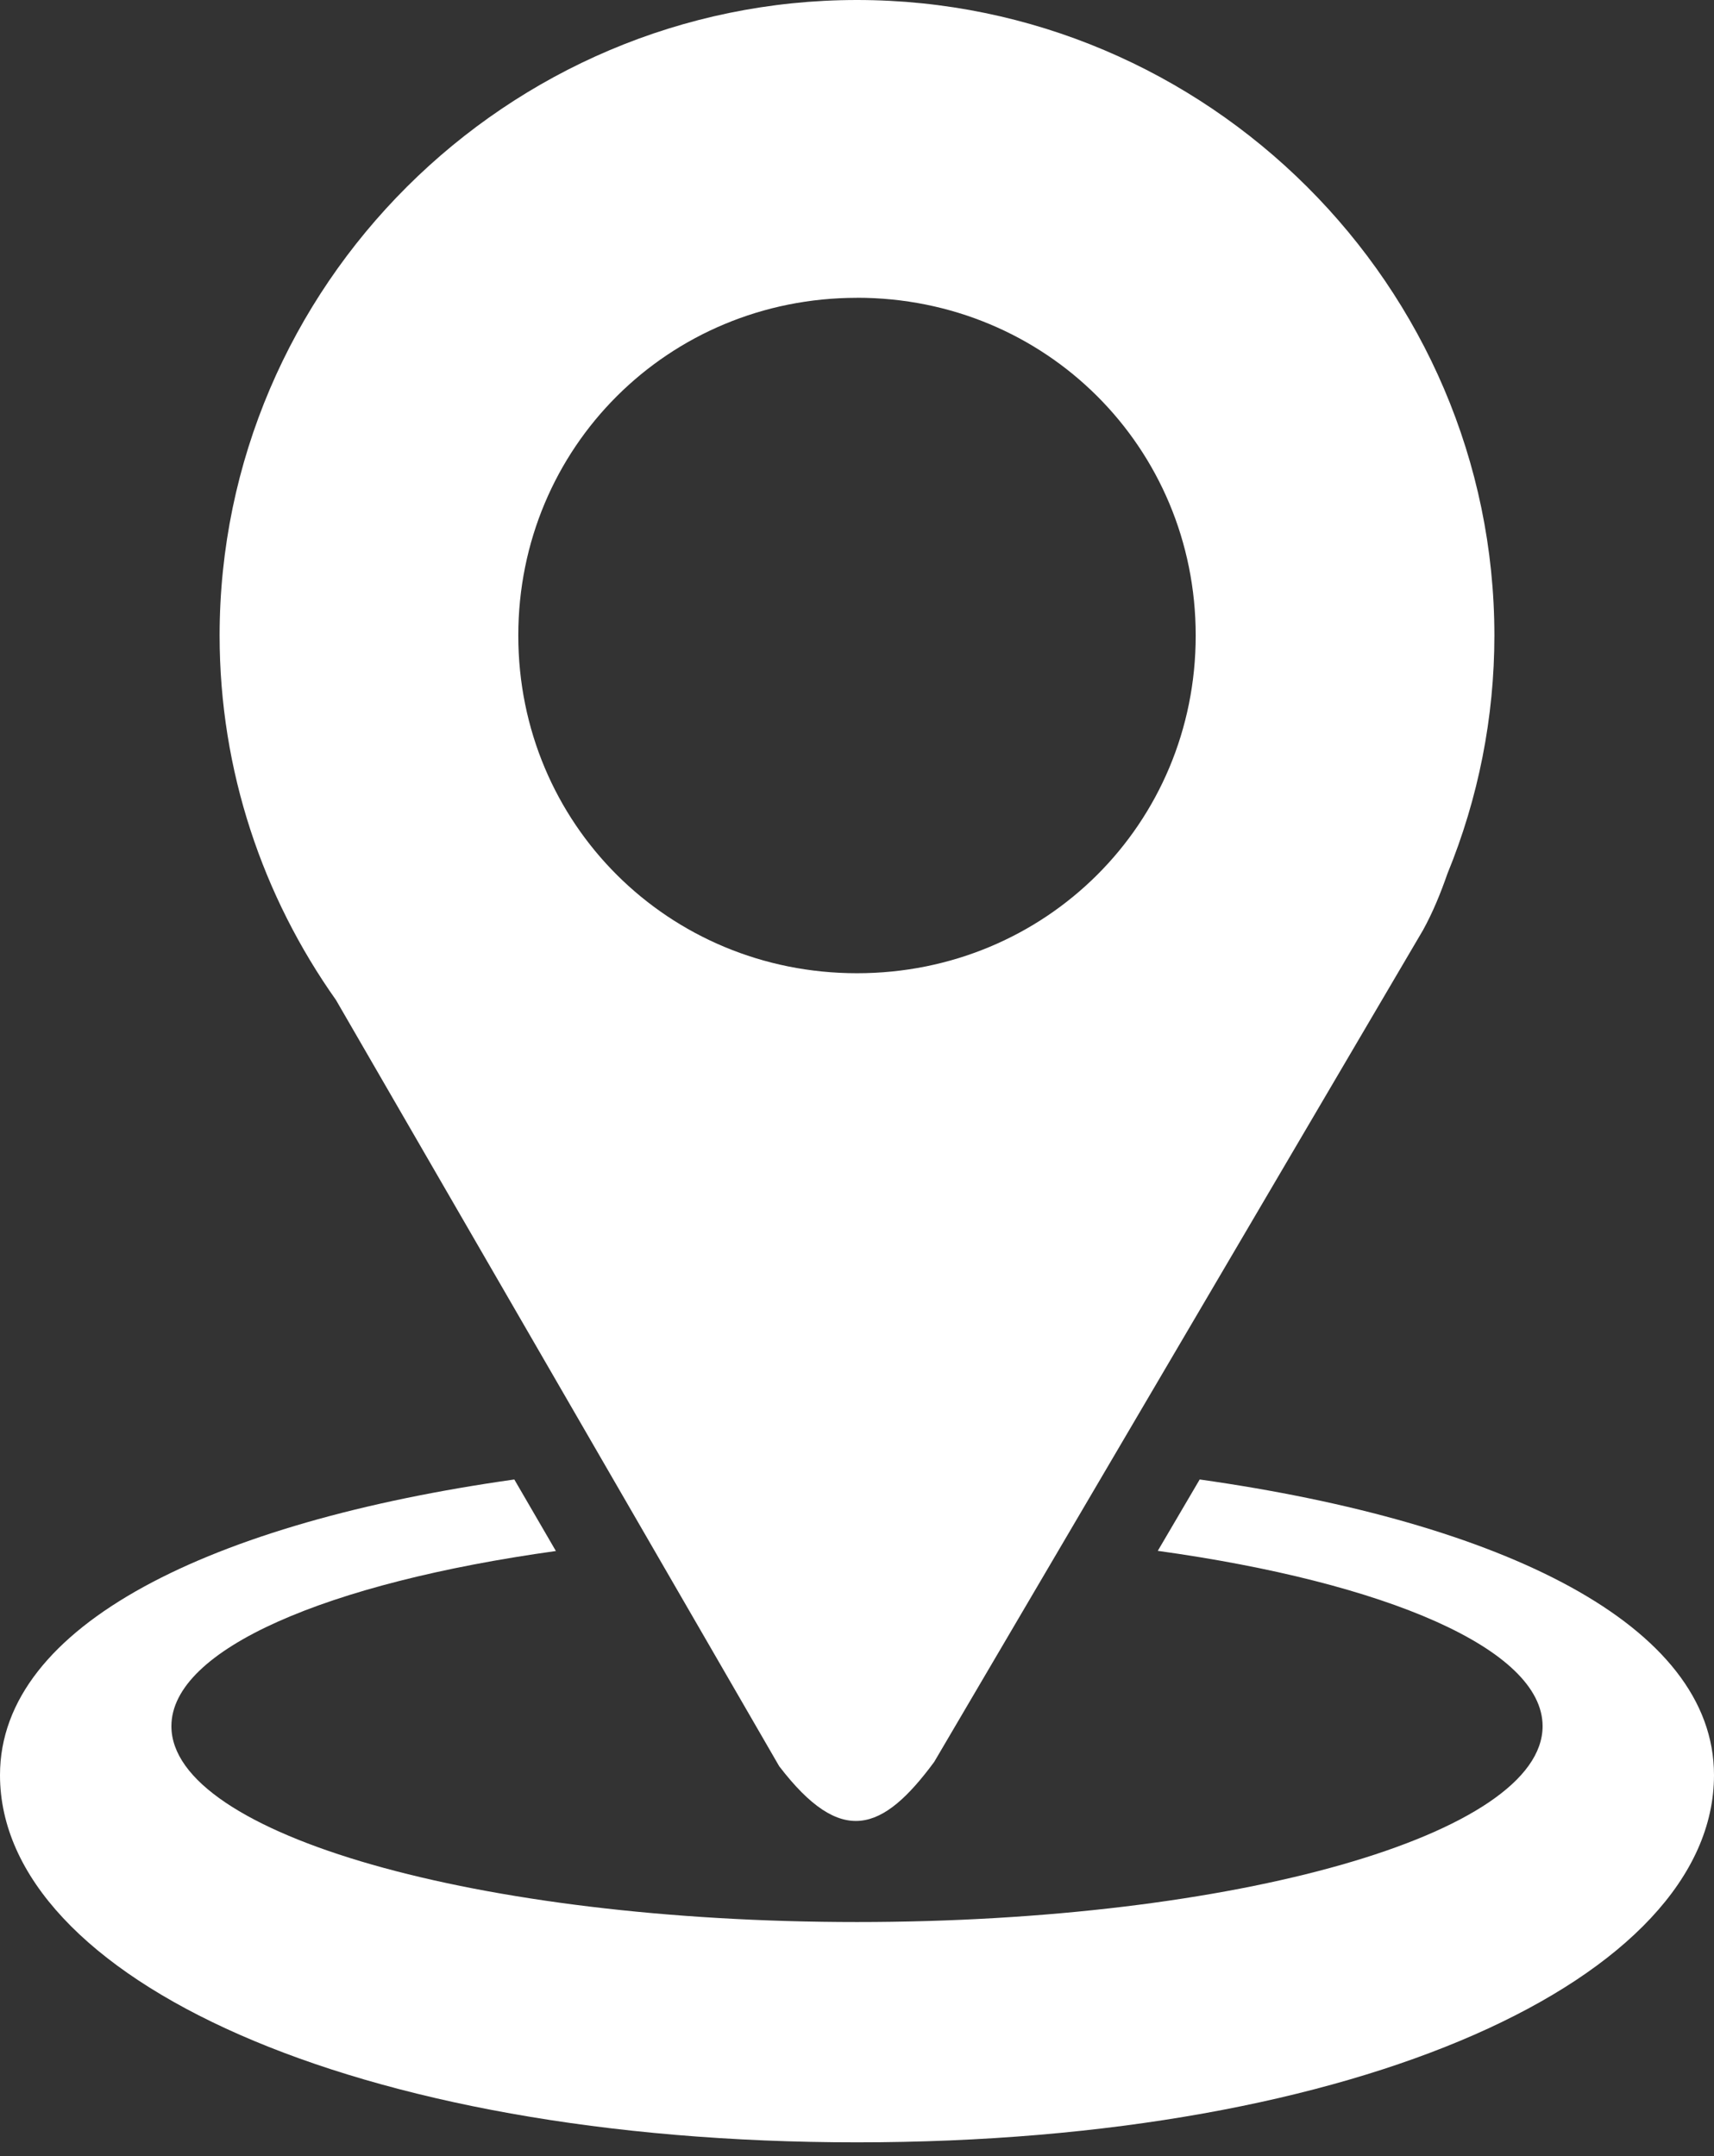
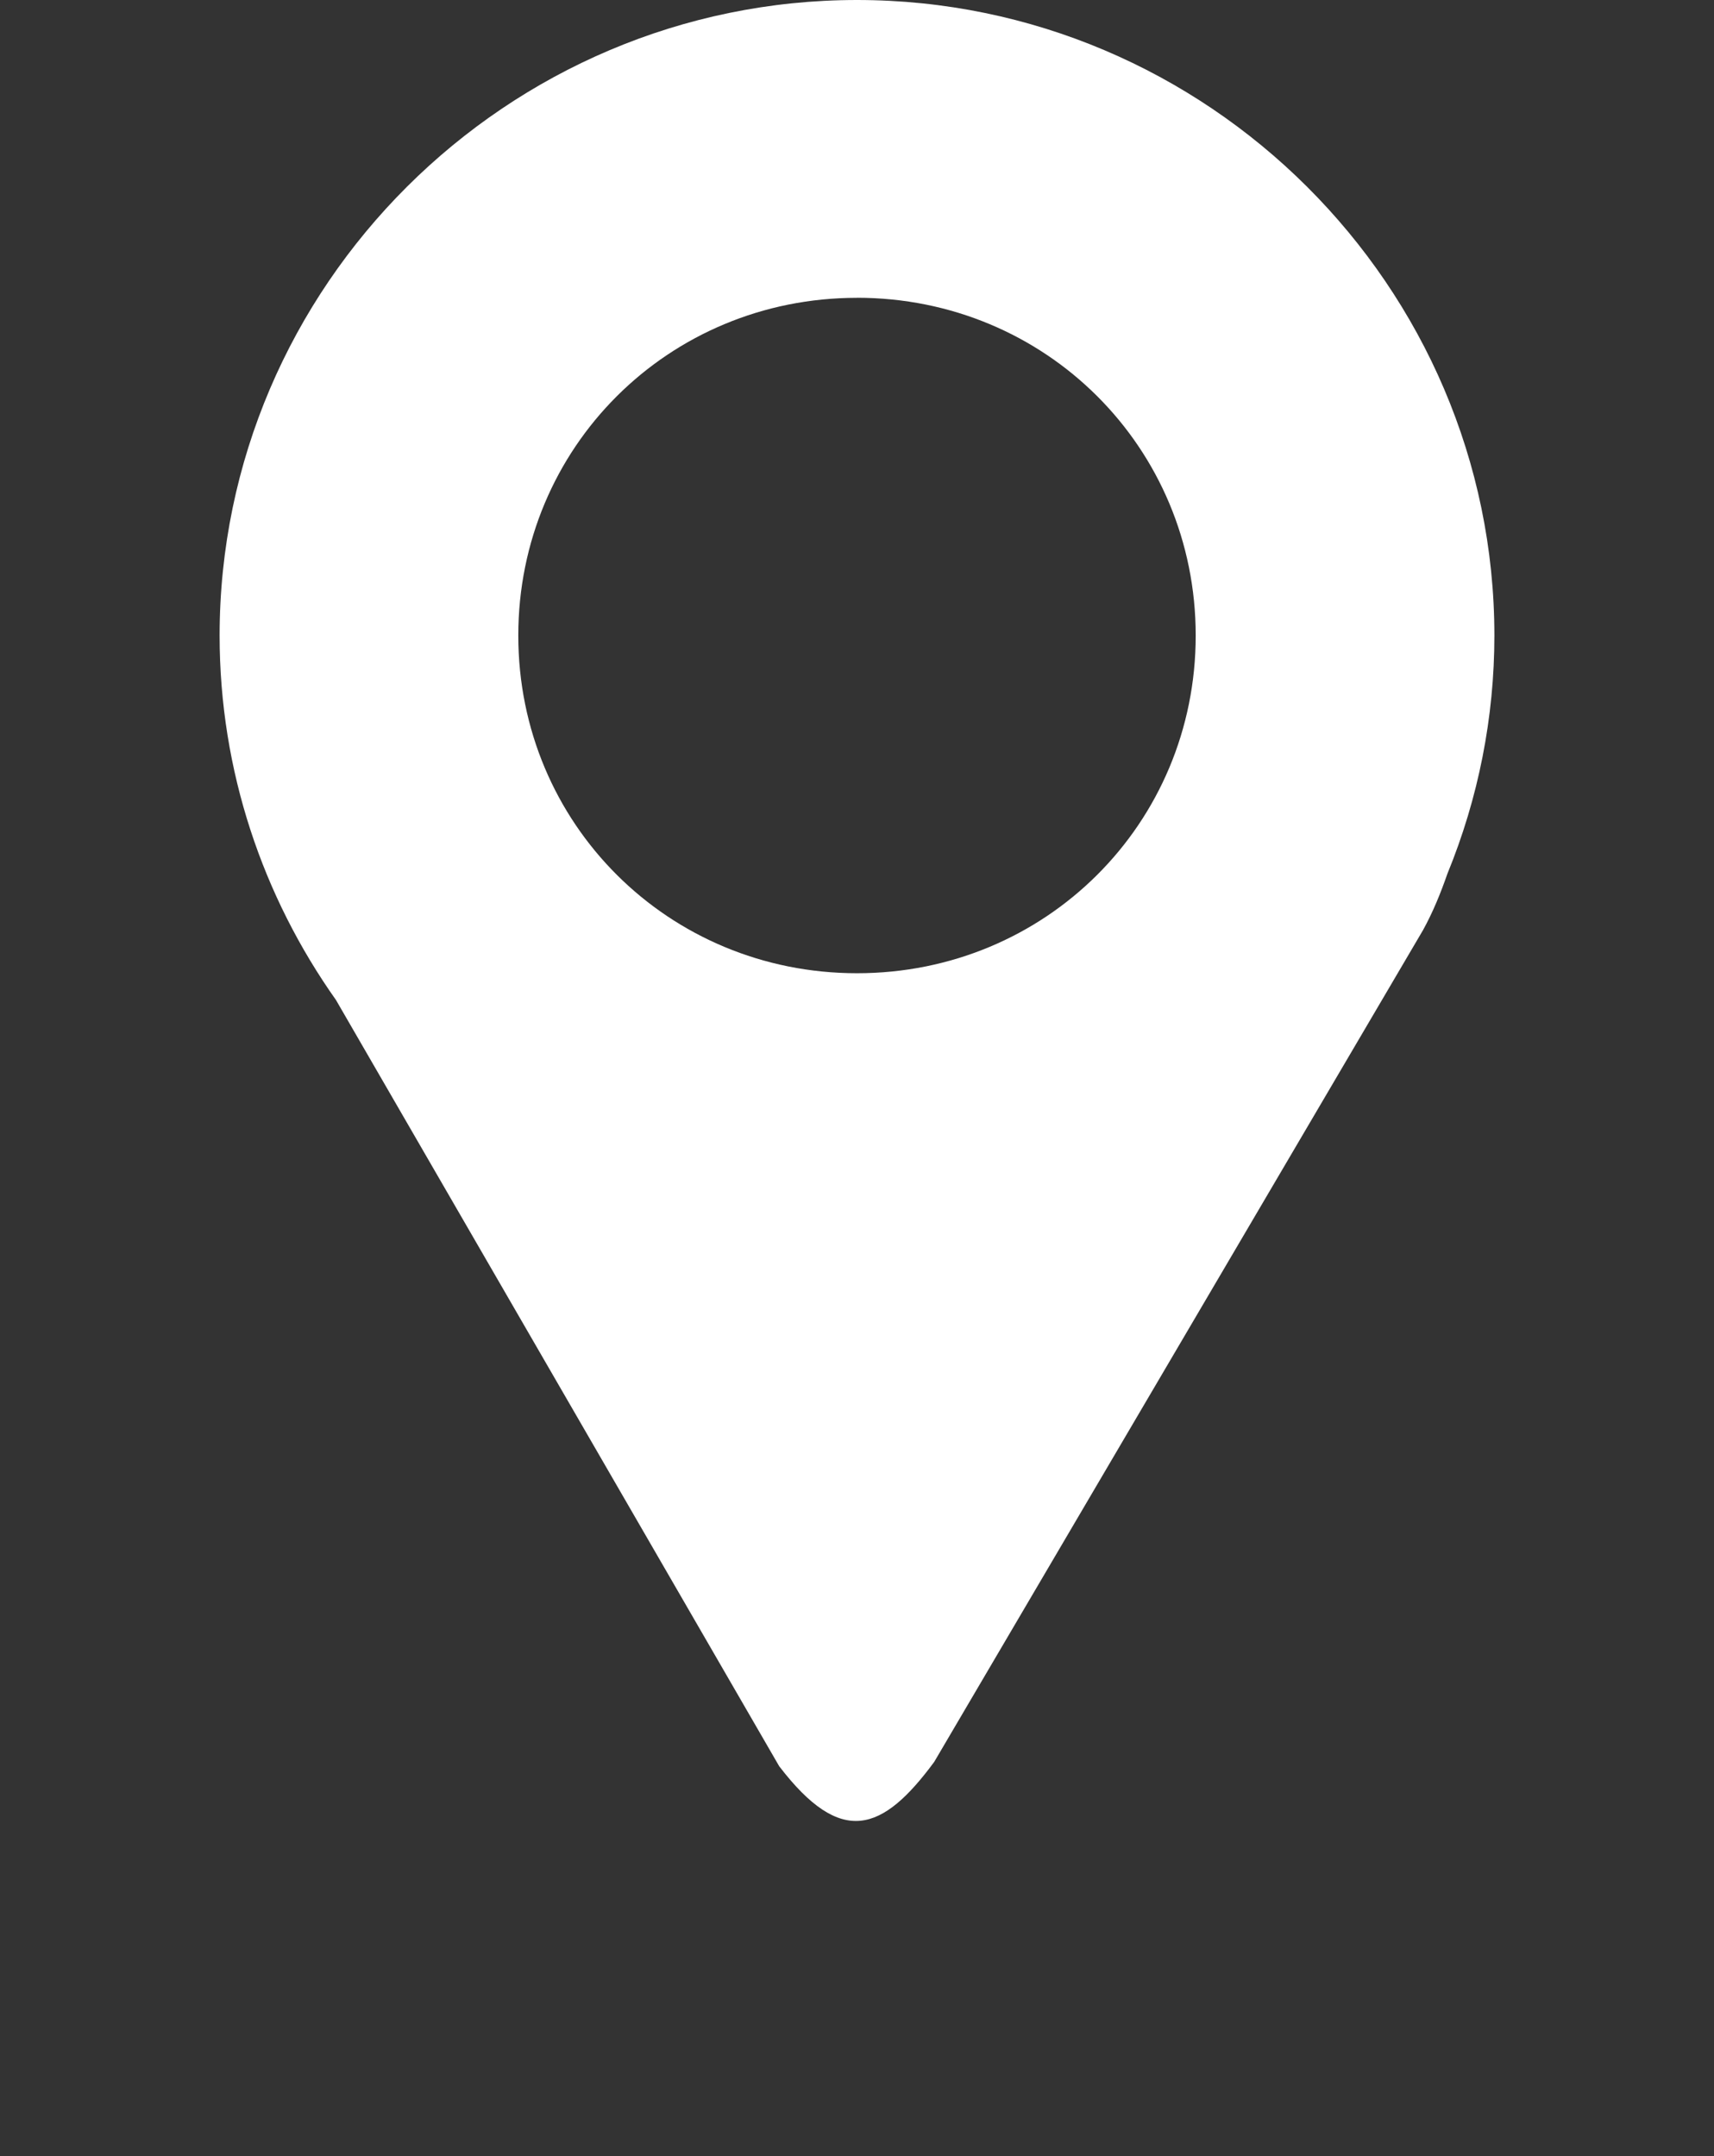
<svg xmlns="http://www.w3.org/2000/svg" width="31" height="39" viewBox="0 0 31 39" fill="none">
  <rect x="0" y="0" width="31" height="39" fill="#333333" stroke="none" />
  <path d="M15.5 0C9.164 0 3.972 5.177 3.972 11.496C3.972 13.944 4.754 16.219 6.077 18.089L14.093 31.948C15.216 33.414 15.962 33.136 16.896 31.87L25.738 16.823C25.916 16.5 26.056 16.156 26.178 15.805C26.739 14.437 27.028 12.974 27.028 11.496C27.028 5.177 21.837 0 15.5 0ZM15.5 5.386C18.913 5.386 21.626 8.093 21.626 11.496C21.626 14.898 18.913 17.604 15.5 17.604C12.088 17.604 9.374 14.898 9.374 11.496C9.374 8.093 12.088 5.387 15.5 5.387V5.386Z" fill="white" />
-   <path d="M22.829 18.953L22.81 19.002C22.816 18.987 22.821 18.972 22.826 18.957L22.829 18.953ZM9.302 26.761C3.829 27.534 0 29.385 0 32.108C0 35.777 6.397 38.751 15.5 38.751C24.603 38.751 31 35.777 31 32.108C31 29.385 27.172 27.534 21.698 26.761L20.94 28.052C25.066 28.624 27.9 29.827 27.9 31.223C27.9 33.18 22.348 34.766 15.5 34.766C8.652 34.766 3.1 33.18 3.1 31.223C3.1 29.832 5.916 28.63 10.054 28.055C9.804 27.624 9.553 27.193 9.302 26.761Z" fill="white" />
</svg>